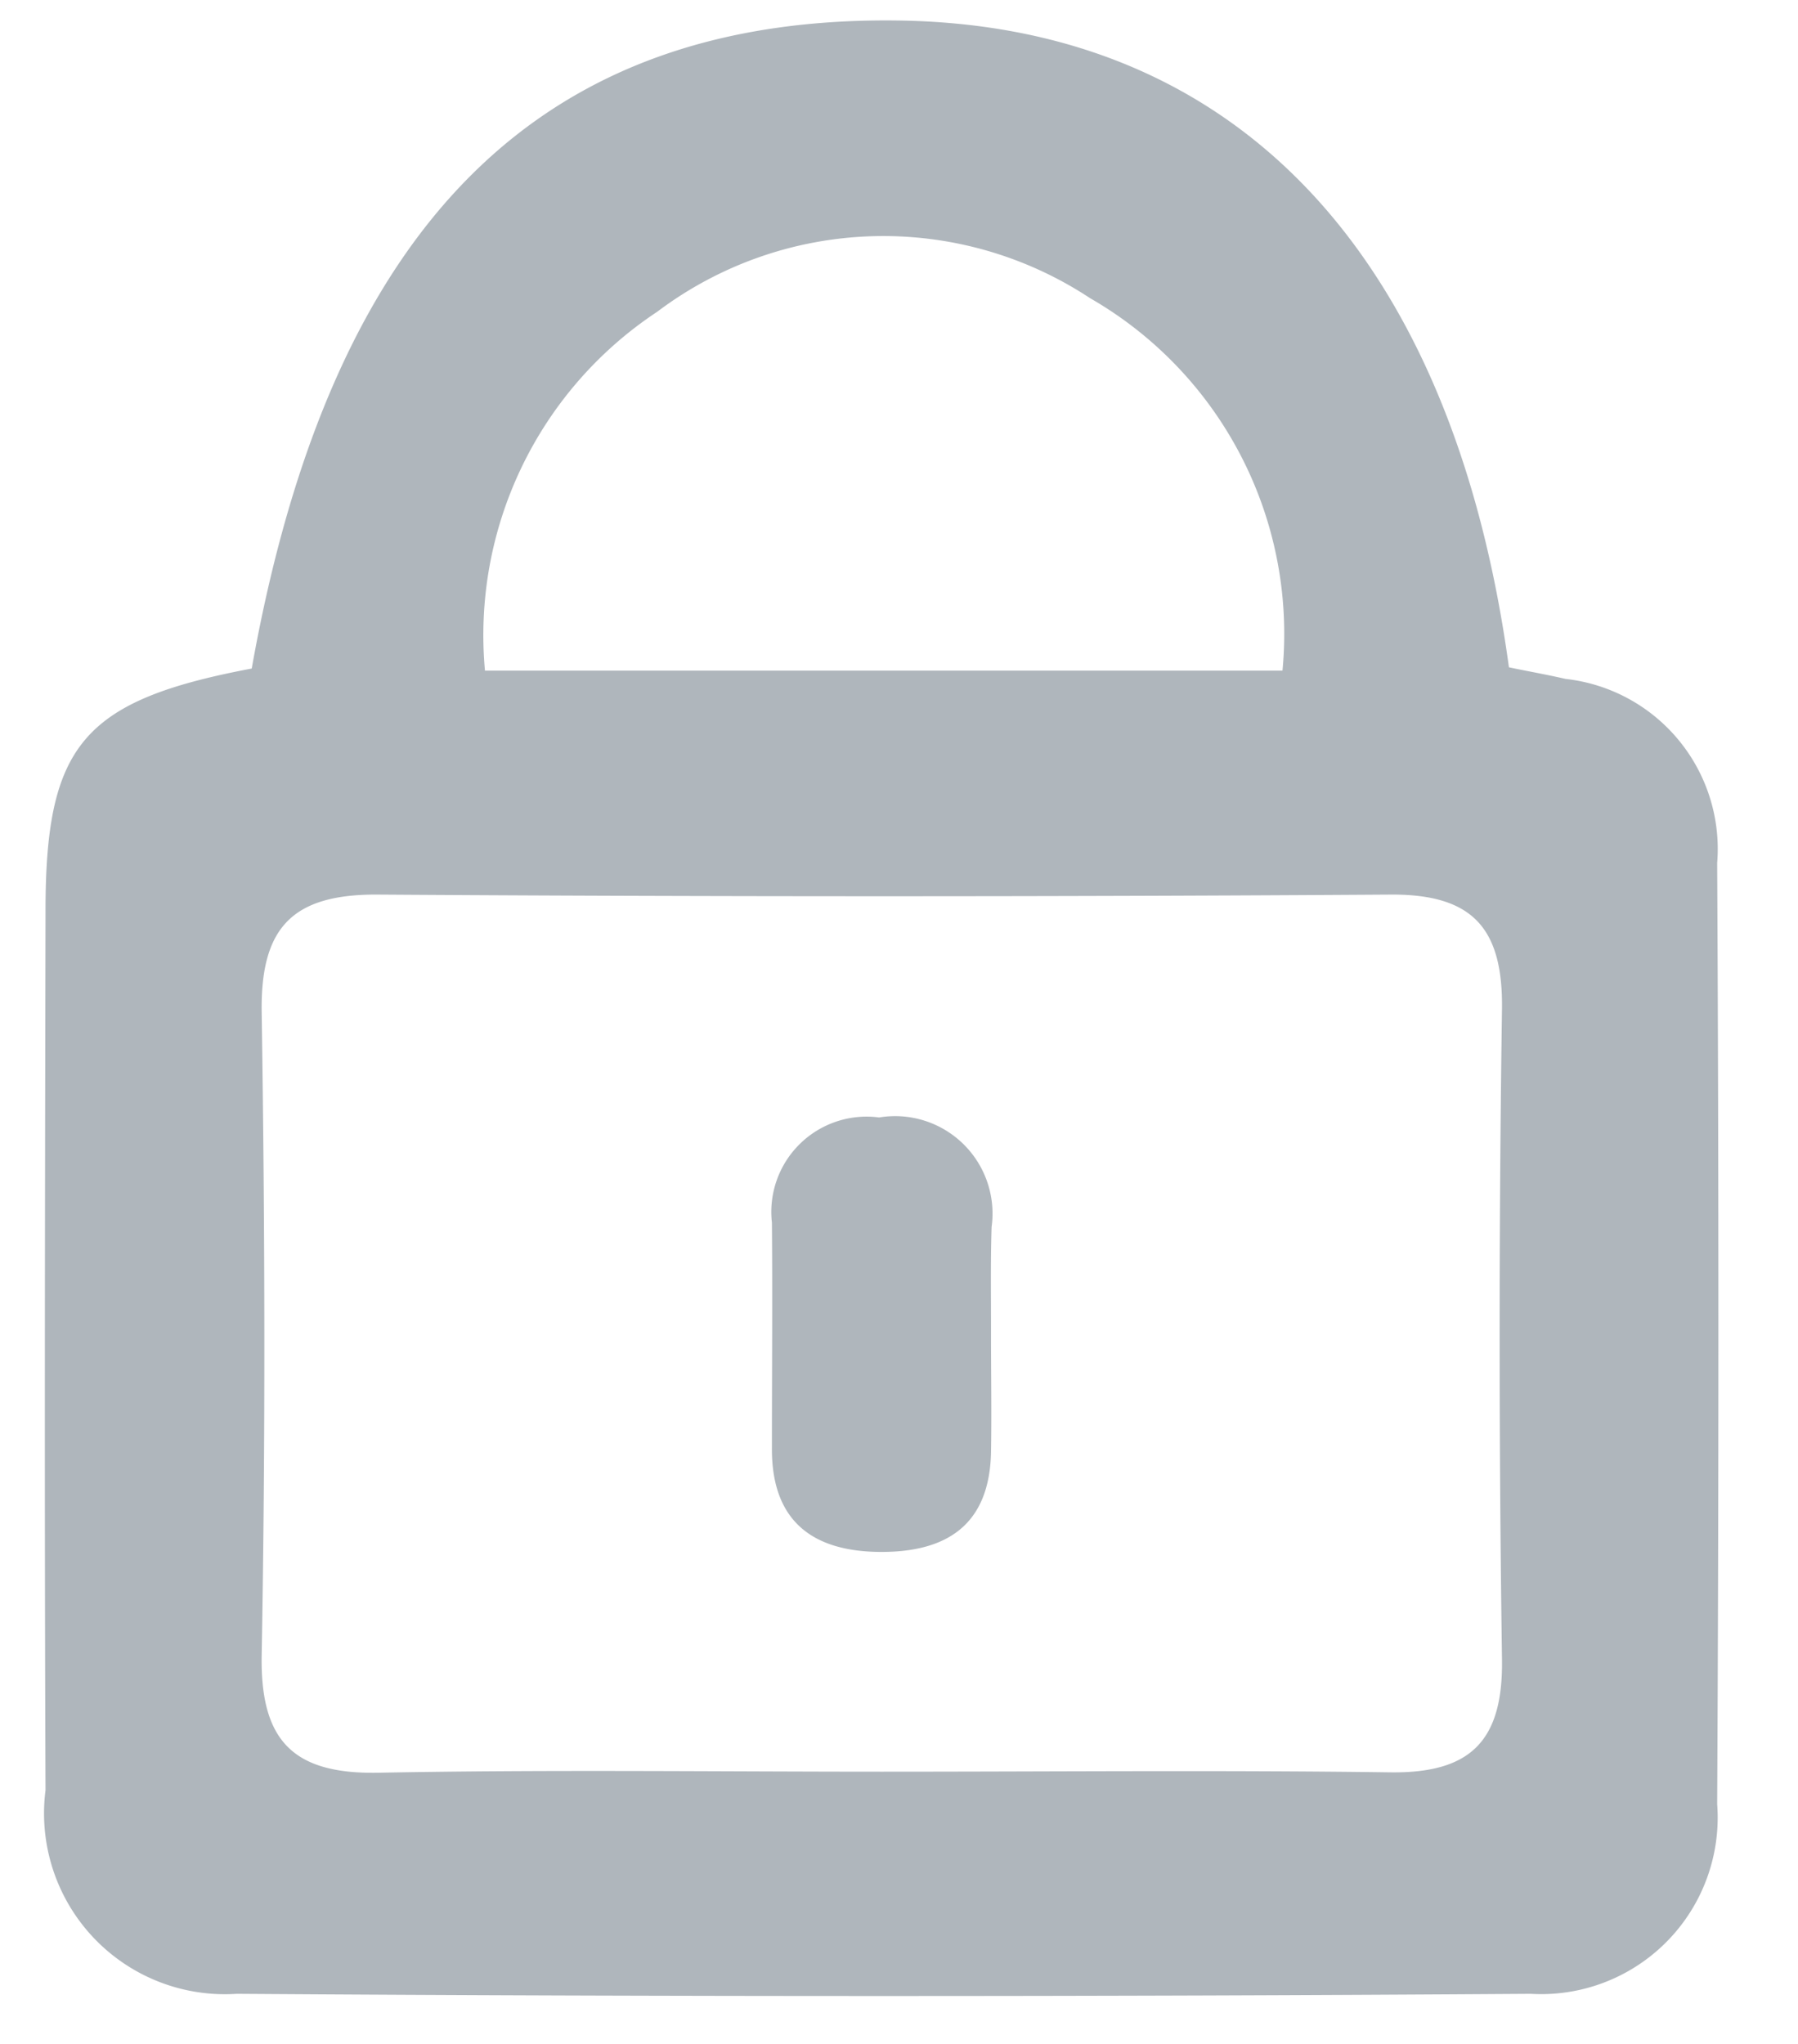
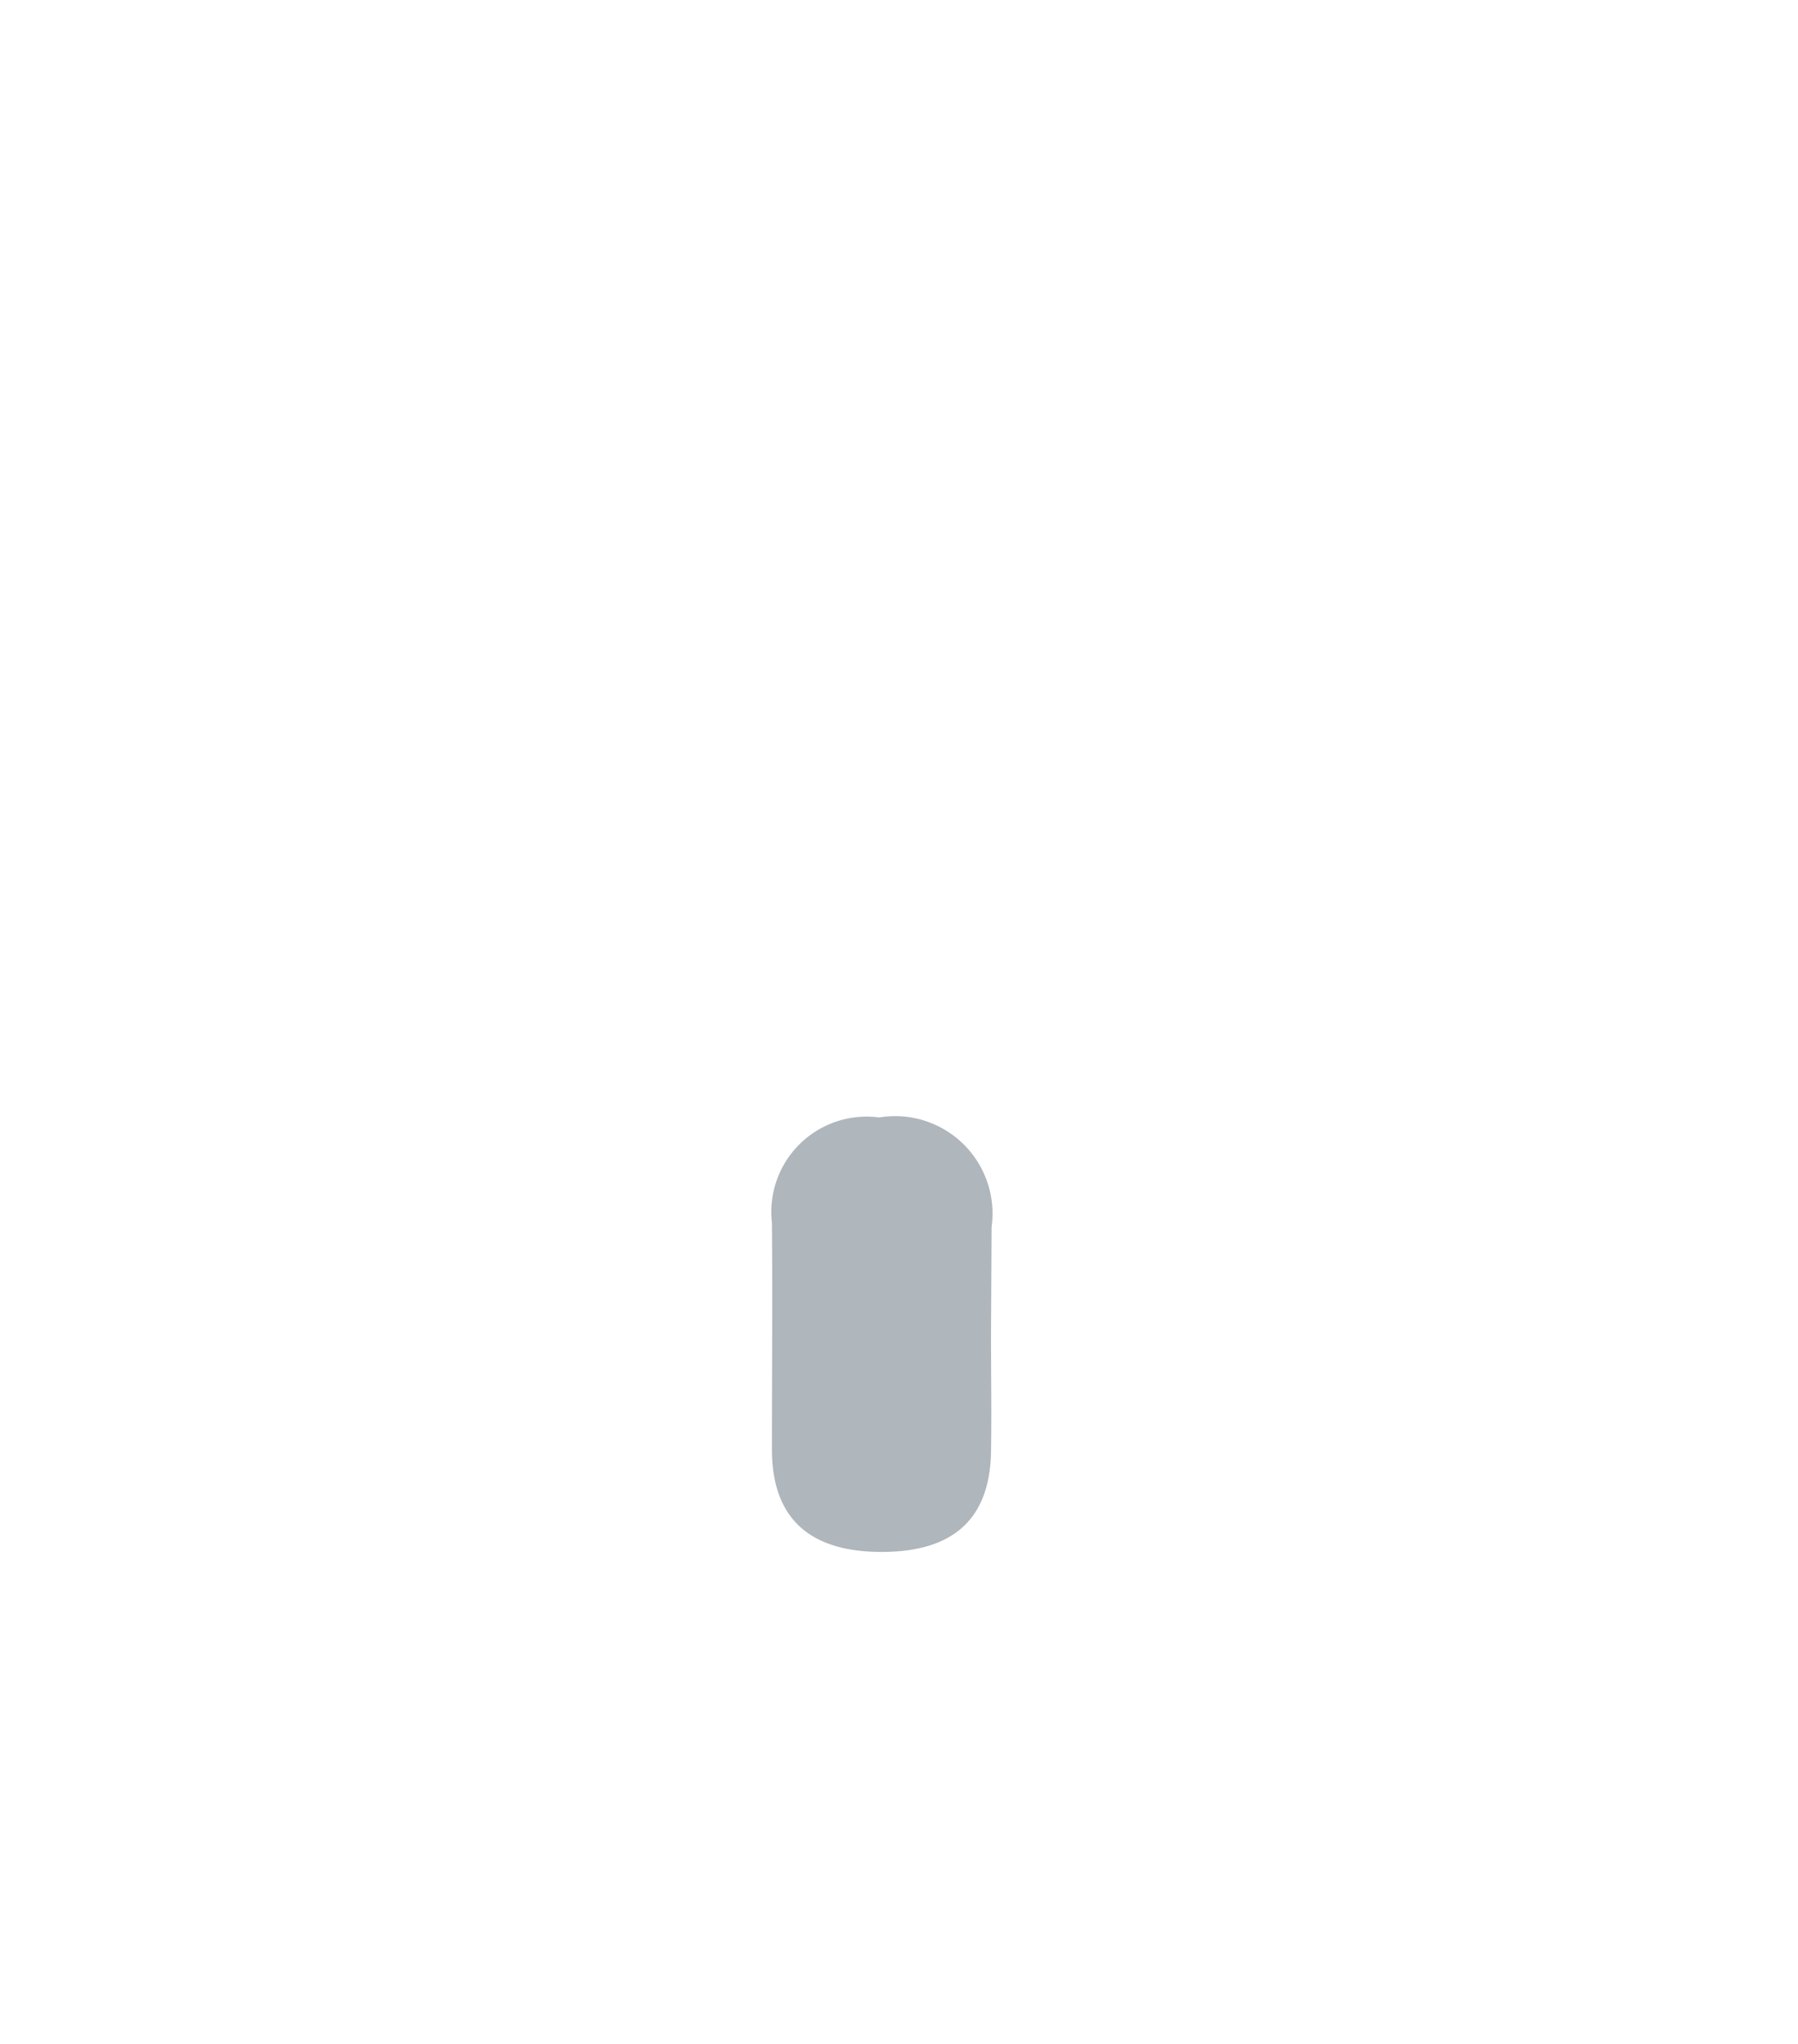
<svg xmlns="http://www.w3.org/2000/svg" width="22" height="25" fill="none">
-   <path d="M3.08 8.177C4.054 2.715 6.63.169 11.046.252c4.091.079 6.728 2.867 7.417 7.91.208.044.454.087.693.142a2.093 2.093 0 0 1 1.855 2.251c.02 3.837.02 7.674 0 11.512a2.16 2.16 0 0 1-2.282 2.32c-5.277.036-10.554.036-15.832 0a2.212 2.212 0 0 1-2.34-2.49C.543 18.32.55 14.74.557 11.162.554 9.113 1.01 8.569 3.08 8.177Zm7.734 13.493c2.064 0 4.129-.02 6.192.008.98.014 1.387-.375 1.372-1.383a274.67 274.67 0 0 1 0-7.96c.011-.983-.36-1.4-1.366-1.393a943.41 943.41 0 0 1-12.385 0c-1.057-.008-1.442.409-1.425 1.447.04 2.615.047 5.234 0 7.85-.02 1.056.387 1.462 1.425 1.444 2.058-.04 4.122-.013 6.187-.013Zm4.878-13.466a4.735 4.735 0 0 0-2.354-4.557 4.594 4.594 0 0 0-5.296.166 4.742 4.742 0 0 0-2.108 4.39h9.758Z" fill="#AFB6BC" />
-   <path d="M12.126 16.332c0 .478.008.956 0 1.434-.02.89-.546 1.224-1.369 1.216-.822-.009-1.316-.383-1.312-1.267 0-.92.008-1.84 0-2.76a1.166 1.166 0 0 1 1.312-1.287 1.192 1.192 0 0 1 1.376 1.34c-.014.44-.006.883-.007 1.324Z" fill="#AFB6BC" />
+   <path d="M12.126 16.332c0 .478.008.956 0 1.434-.02.89-.546 1.224-1.369 1.216-.822-.009-1.316-.383-1.312-1.267 0-.92.008-1.84 0-2.76a1.166 1.166 0 0 1 1.312-1.287 1.192 1.192 0 0 1 1.376 1.34Z" fill="#AFB6BC" />
</svg>